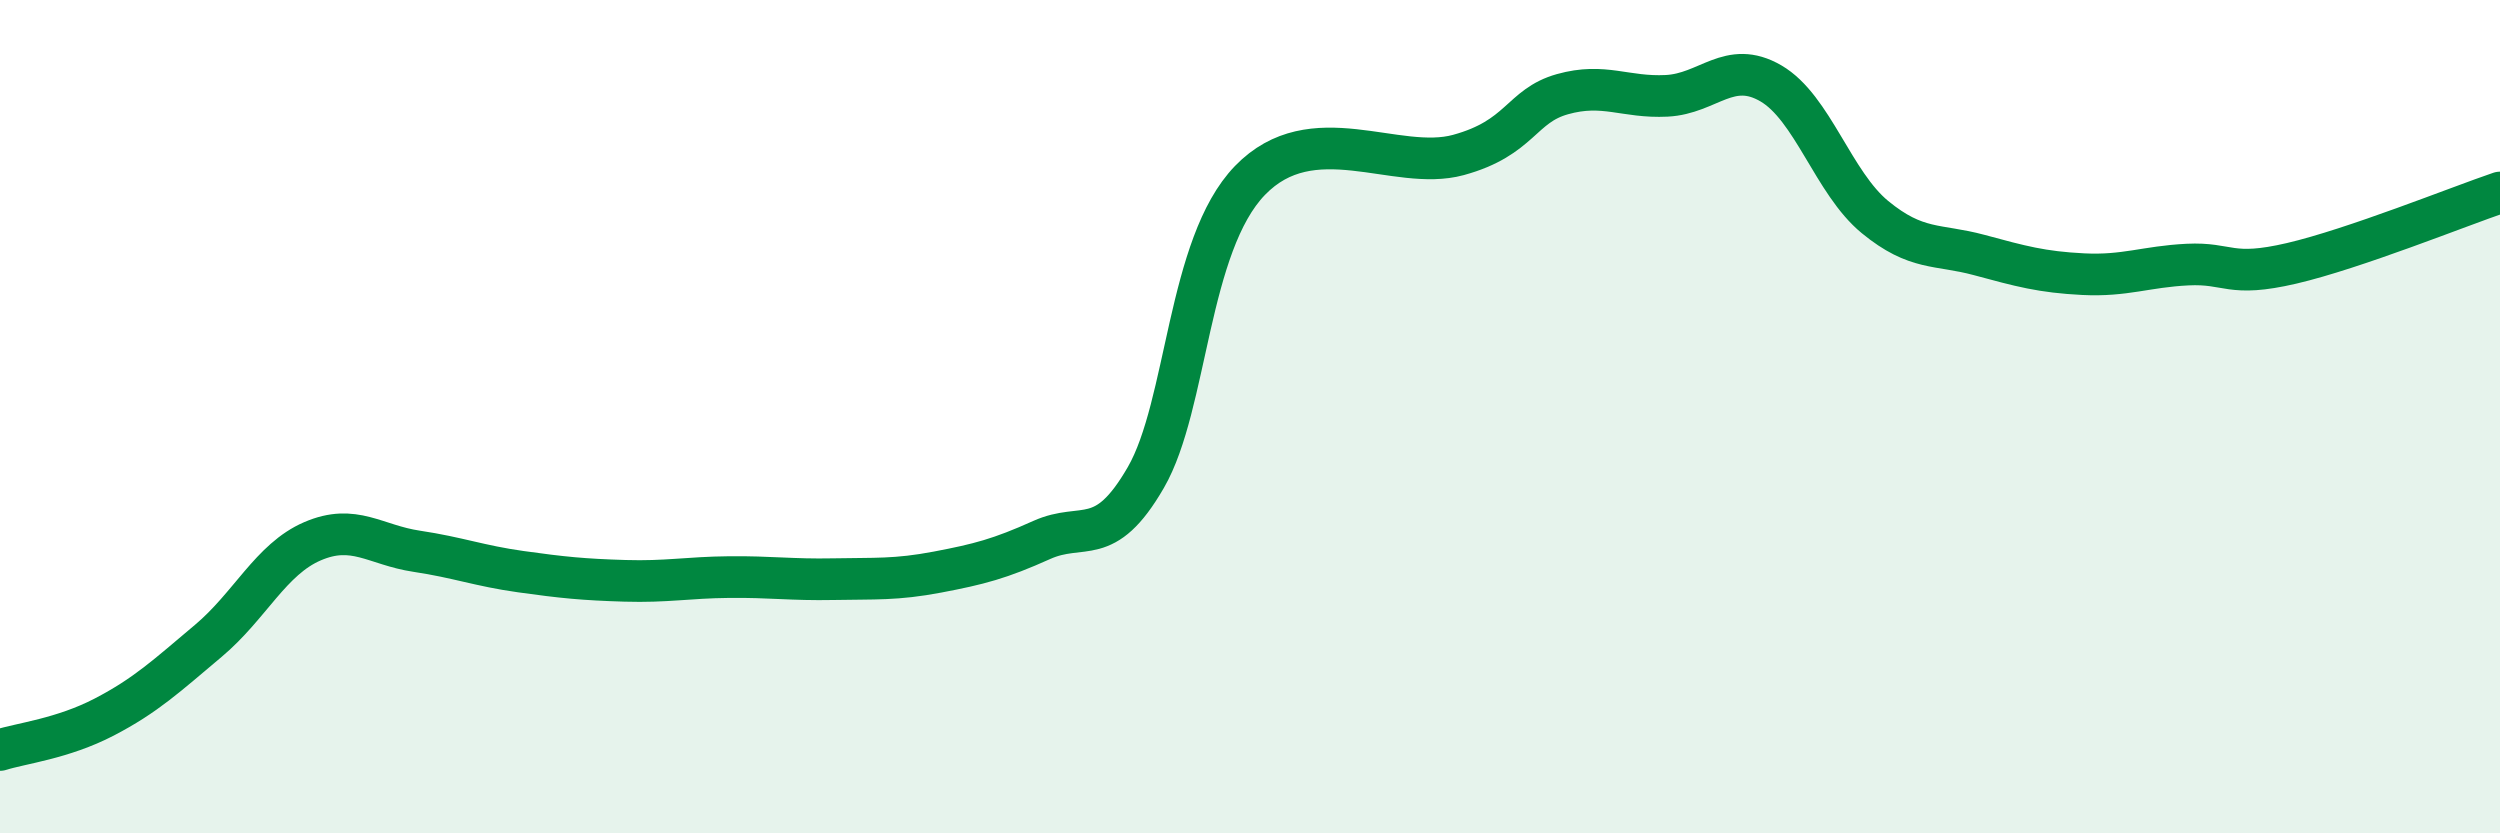
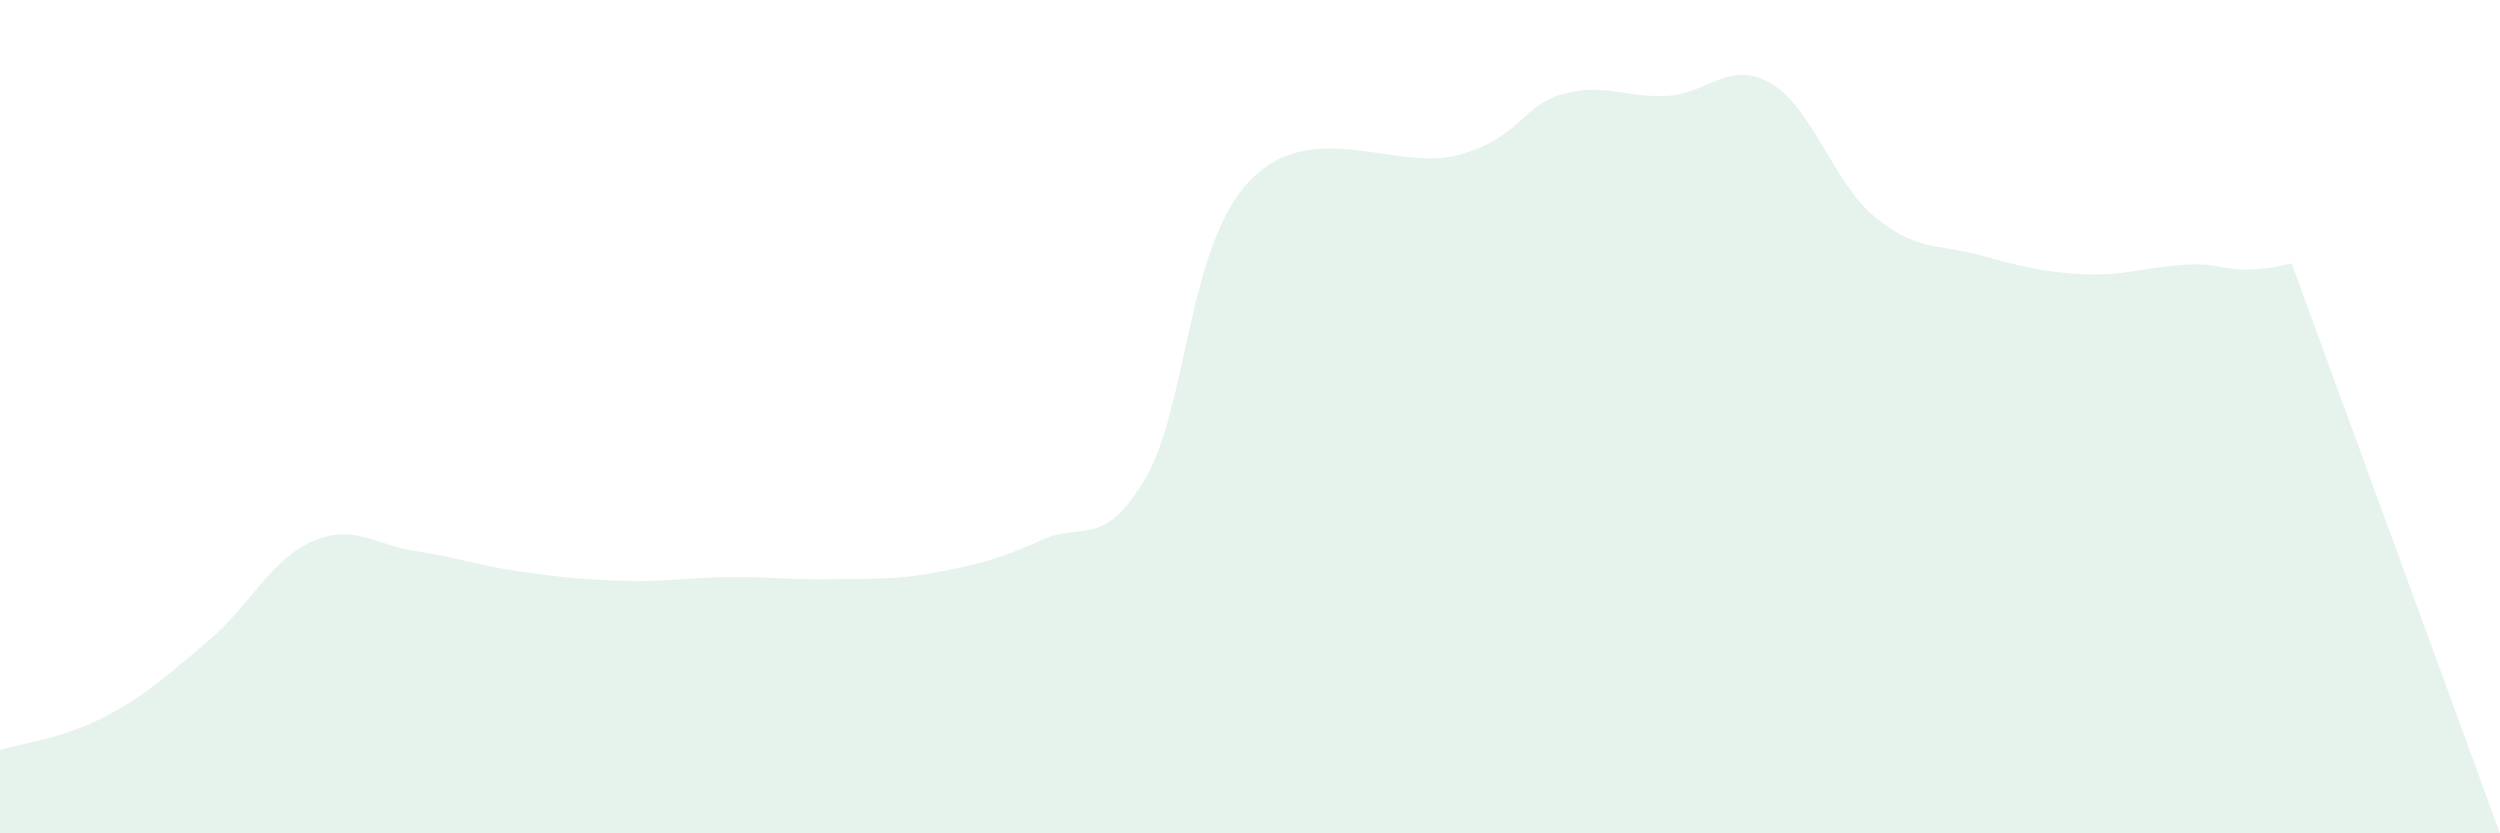
<svg xmlns="http://www.w3.org/2000/svg" width="60" height="20" viewBox="0 0 60 20">
-   <path d="M 0,18 C 0.5,17.84 1.5,17.73 2.5,17.21 C 3.5,16.69 4,16.22 5,15.38 C 6,14.54 6.5,13.42 7.5,12.99 C 8.5,12.56 9,13.08 10,13.23 C 11,13.38 11.5,13.58 12.5,13.72 C 13.5,13.86 14,13.91 15,13.94 C 16,13.97 16.5,13.86 17.5,13.85 C 18.5,13.84 19,13.92 20,13.9 C 21,13.88 21.5,13.92 22.5,13.73 C 23.5,13.54 24,13.41 25,12.96 C 26,12.51 26.5,13.19 27.5,11.46 C 28.5,9.73 28.5,5.88 30,4.33 C 31.5,2.78 33.5,4.13 35,3.72 C 36.5,3.31 36.5,2.54 37.5,2.26 C 38.5,1.98 39,2.35 40,2.3 C 41,2.25 41.5,1.42 42.5,2 C 43.5,2.58 44,4.39 45,5.21 C 46,6.03 46.5,5.85 47.5,6.12 C 48.5,6.39 49,6.53 50,6.58 C 51,6.63 51.5,6.4 52.5,6.35 C 53.5,6.3 53.5,6.67 55,6.32 C 56.5,5.97 59,4.96 60,4.62L60 20L0 20Z" fill="#008740" opacity="0.1" stroke-linecap="round" stroke-linejoin="round" />
-   <path d="M 0,18 C 0.5,17.84 1.5,17.73 2.5,17.21 C 3.5,16.69 4,16.22 5,15.38 C 6,14.54 6.5,13.42 7.5,12.99 C 8.5,12.56 9,13.08 10,13.23 C 11,13.38 11.5,13.58 12.5,13.72 C 13.5,13.86 14,13.91 15,13.94 C 16,13.97 16.5,13.86 17.5,13.85 C 18.5,13.84 19,13.92 20,13.9 C 21,13.88 21.5,13.92 22.5,13.73 C 23.5,13.54 24,13.41 25,12.96 C 26,12.51 26.5,13.19 27.5,11.46 C 28.5,9.73 28.5,5.88 30,4.33 C 31.5,2.78 33.5,4.13 35,3.72 C 36.5,3.31 36.5,2.54 37.5,2.26 C 38.5,1.98 39,2.35 40,2.3 C 41,2.25 41.5,1.42 42.5,2 C 43.5,2.58 44,4.39 45,5.21 C 46,6.03 46.5,5.85 47.5,6.12 C 48.5,6.39 49,6.53 50,6.58 C 51,6.63 51.5,6.4 52.5,6.35 C 53.5,6.3 53.5,6.67 55,6.32 C 56.5,5.97 59,4.96 60,4.62" stroke="#008740" stroke-width="1" fill="none" stroke-linecap="round" stroke-linejoin="round" />
+   <path d="M 0,18 C 0.5,17.84 1.5,17.73 2.5,17.21 C 3.5,16.69 4,16.22 5,15.38 C 6,14.54 6.5,13.42 7.5,12.99 C 8.5,12.56 9,13.08 10,13.23 C 11,13.38 11.5,13.58 12.5,13.72 C 13.5,13.86 14,13.91 15,13.94 C 16,13.97 16.5,13.86 17.5,13.85 C 18.5,13.84 19,13.92 20,13.9 C 21,13.88 21.5,13.92 22.5,13.73 C 23.5,13.54 24,13.41 25,12.96 C 26,12.51 26.5,13.19 27.5,11.46 C 28.5,9.73 28.5,5.88 30,4.33 C 31.5,2.78 33.5,4.13 35,3.72 C 36.5,3.31 36.5,2.54 37.5,2.26 C 38.5,1.98 39,2.35 40,2.3 C 41,2.25 41.5,1.42 42.5,2 C 43.5,2.58 44,4.39 45,5.21 C 46,6.03 46.5,5.85 47.5,6.12 C 48.5,6.39 49,6.53 50,6.58 C 51,6.63 51.5,6.4 52.5,6.35 C 53.5,6.3 53.5,6.67 55,6.32 L60 20L0 20Z" fill="#008740" opacity="0.1" stroke-linecap="round" stroke-linejoin="round" />
</svg>